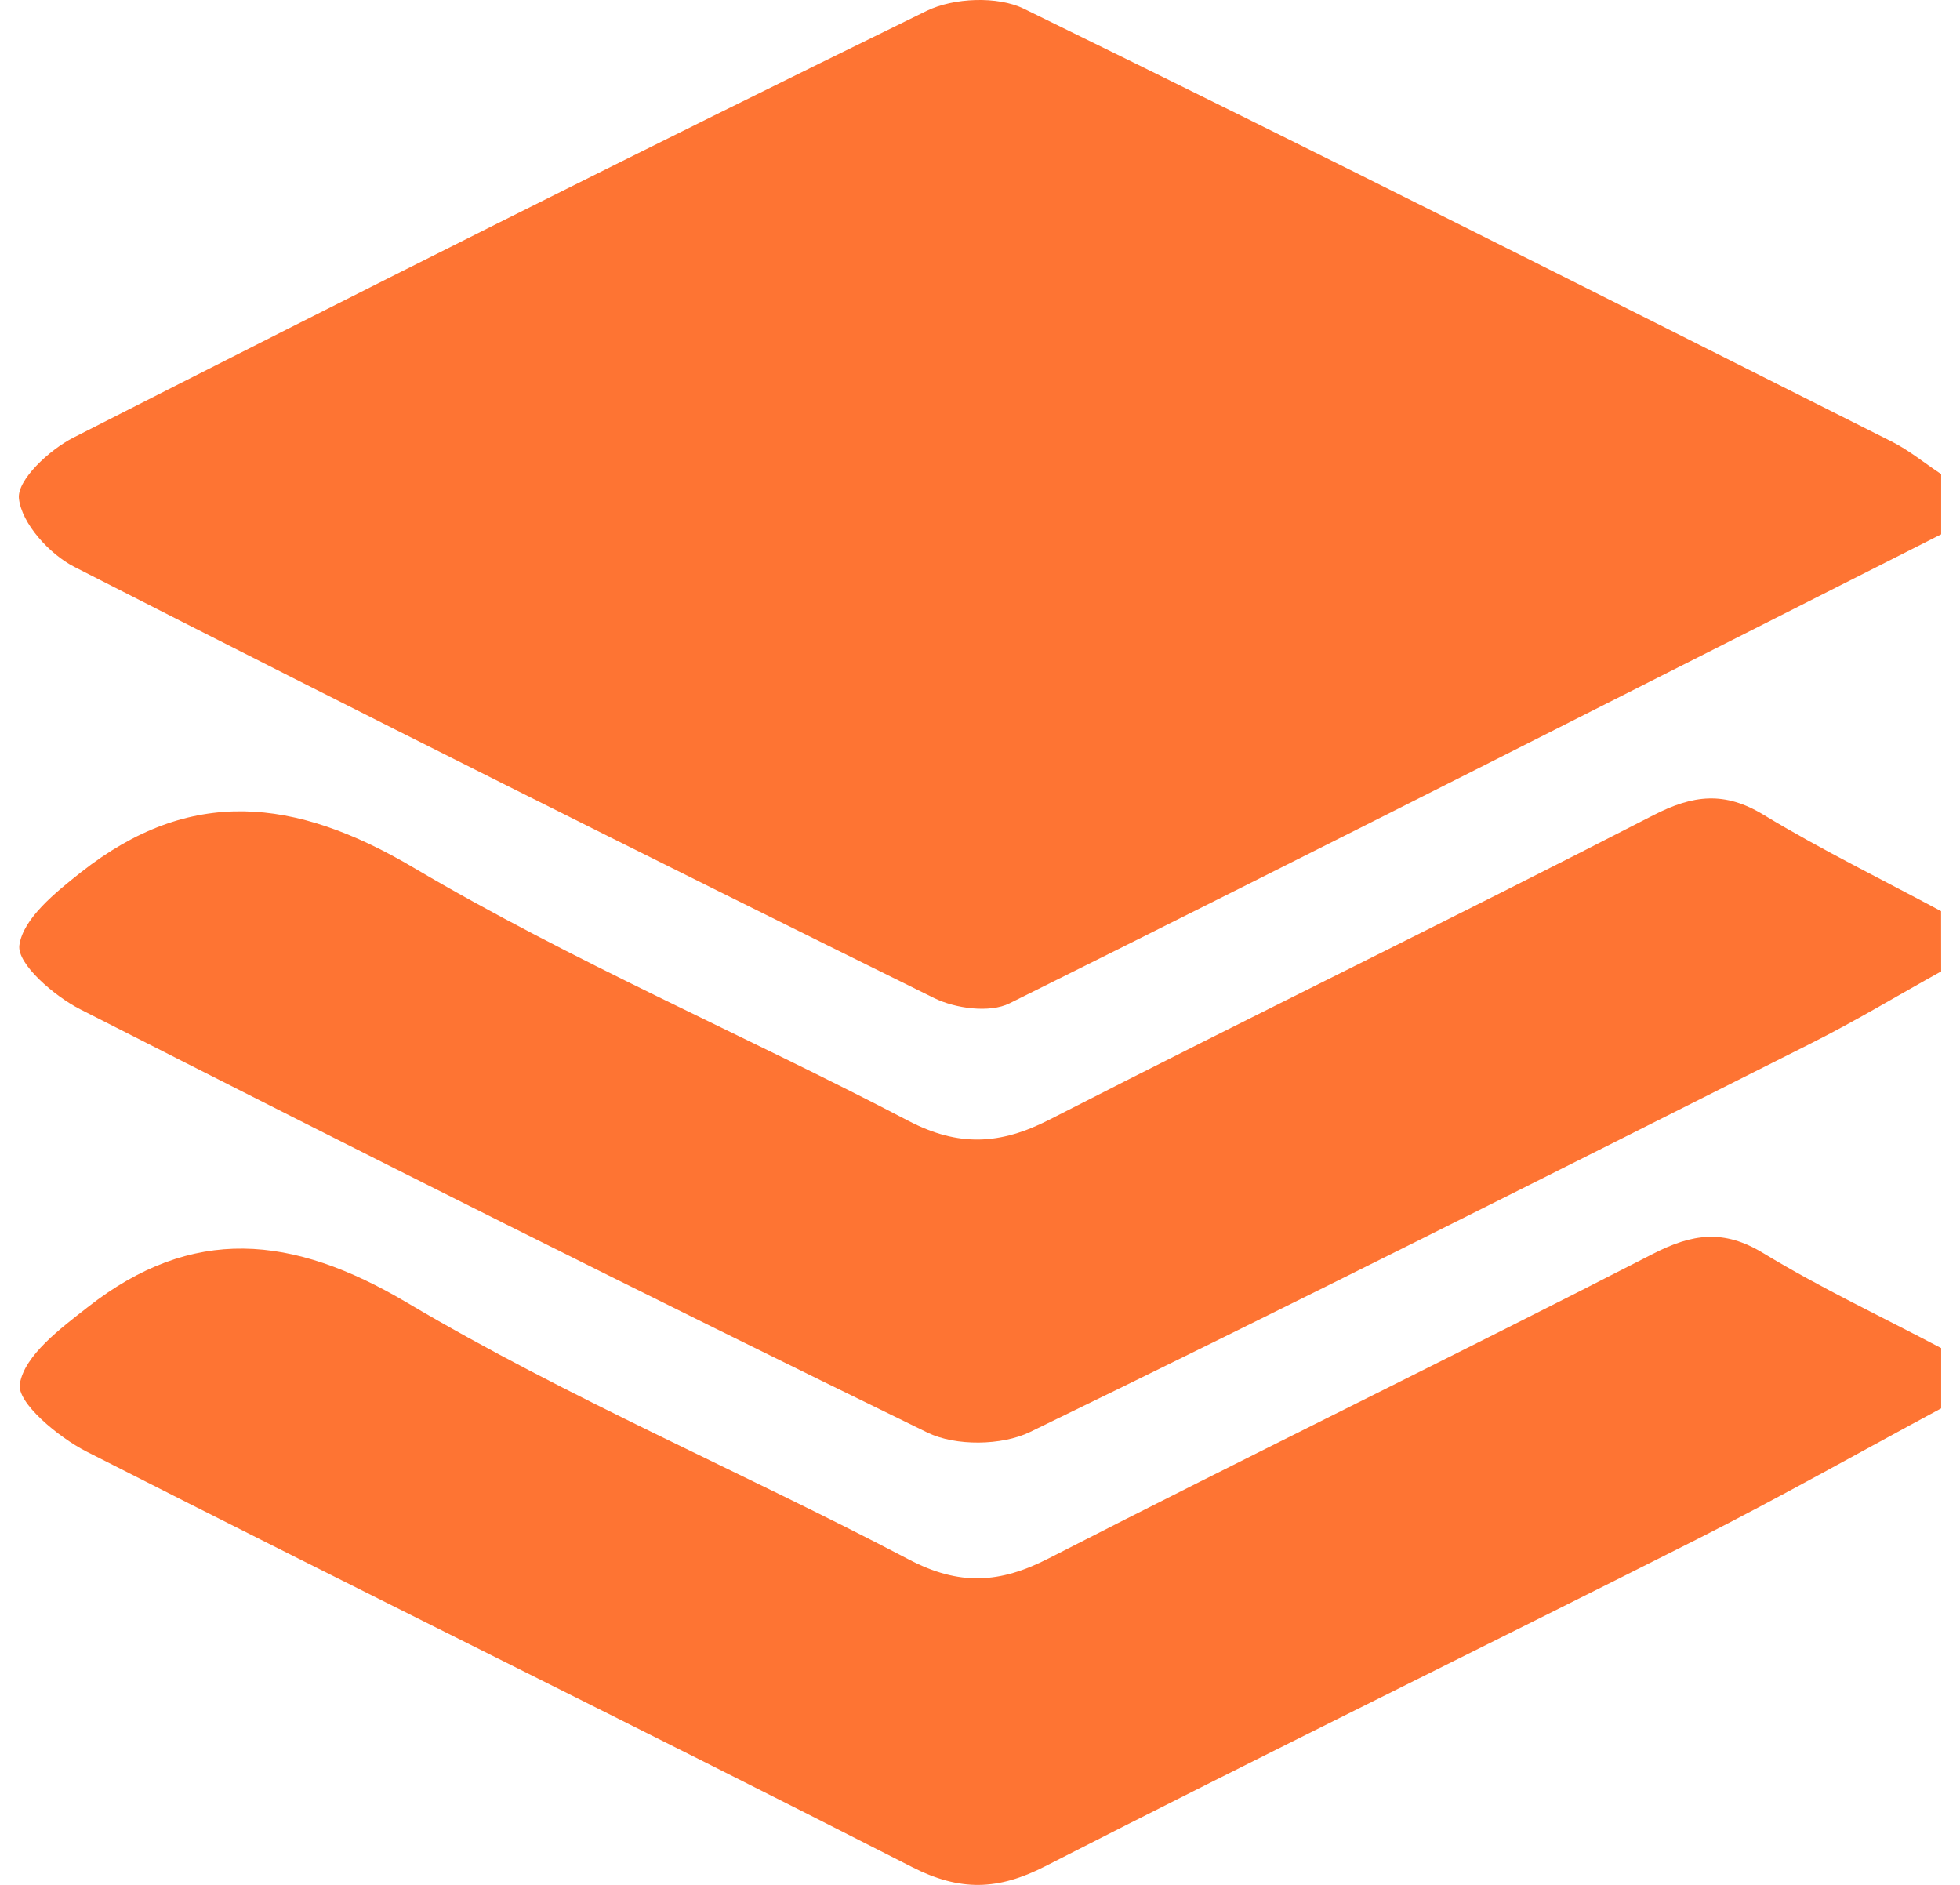
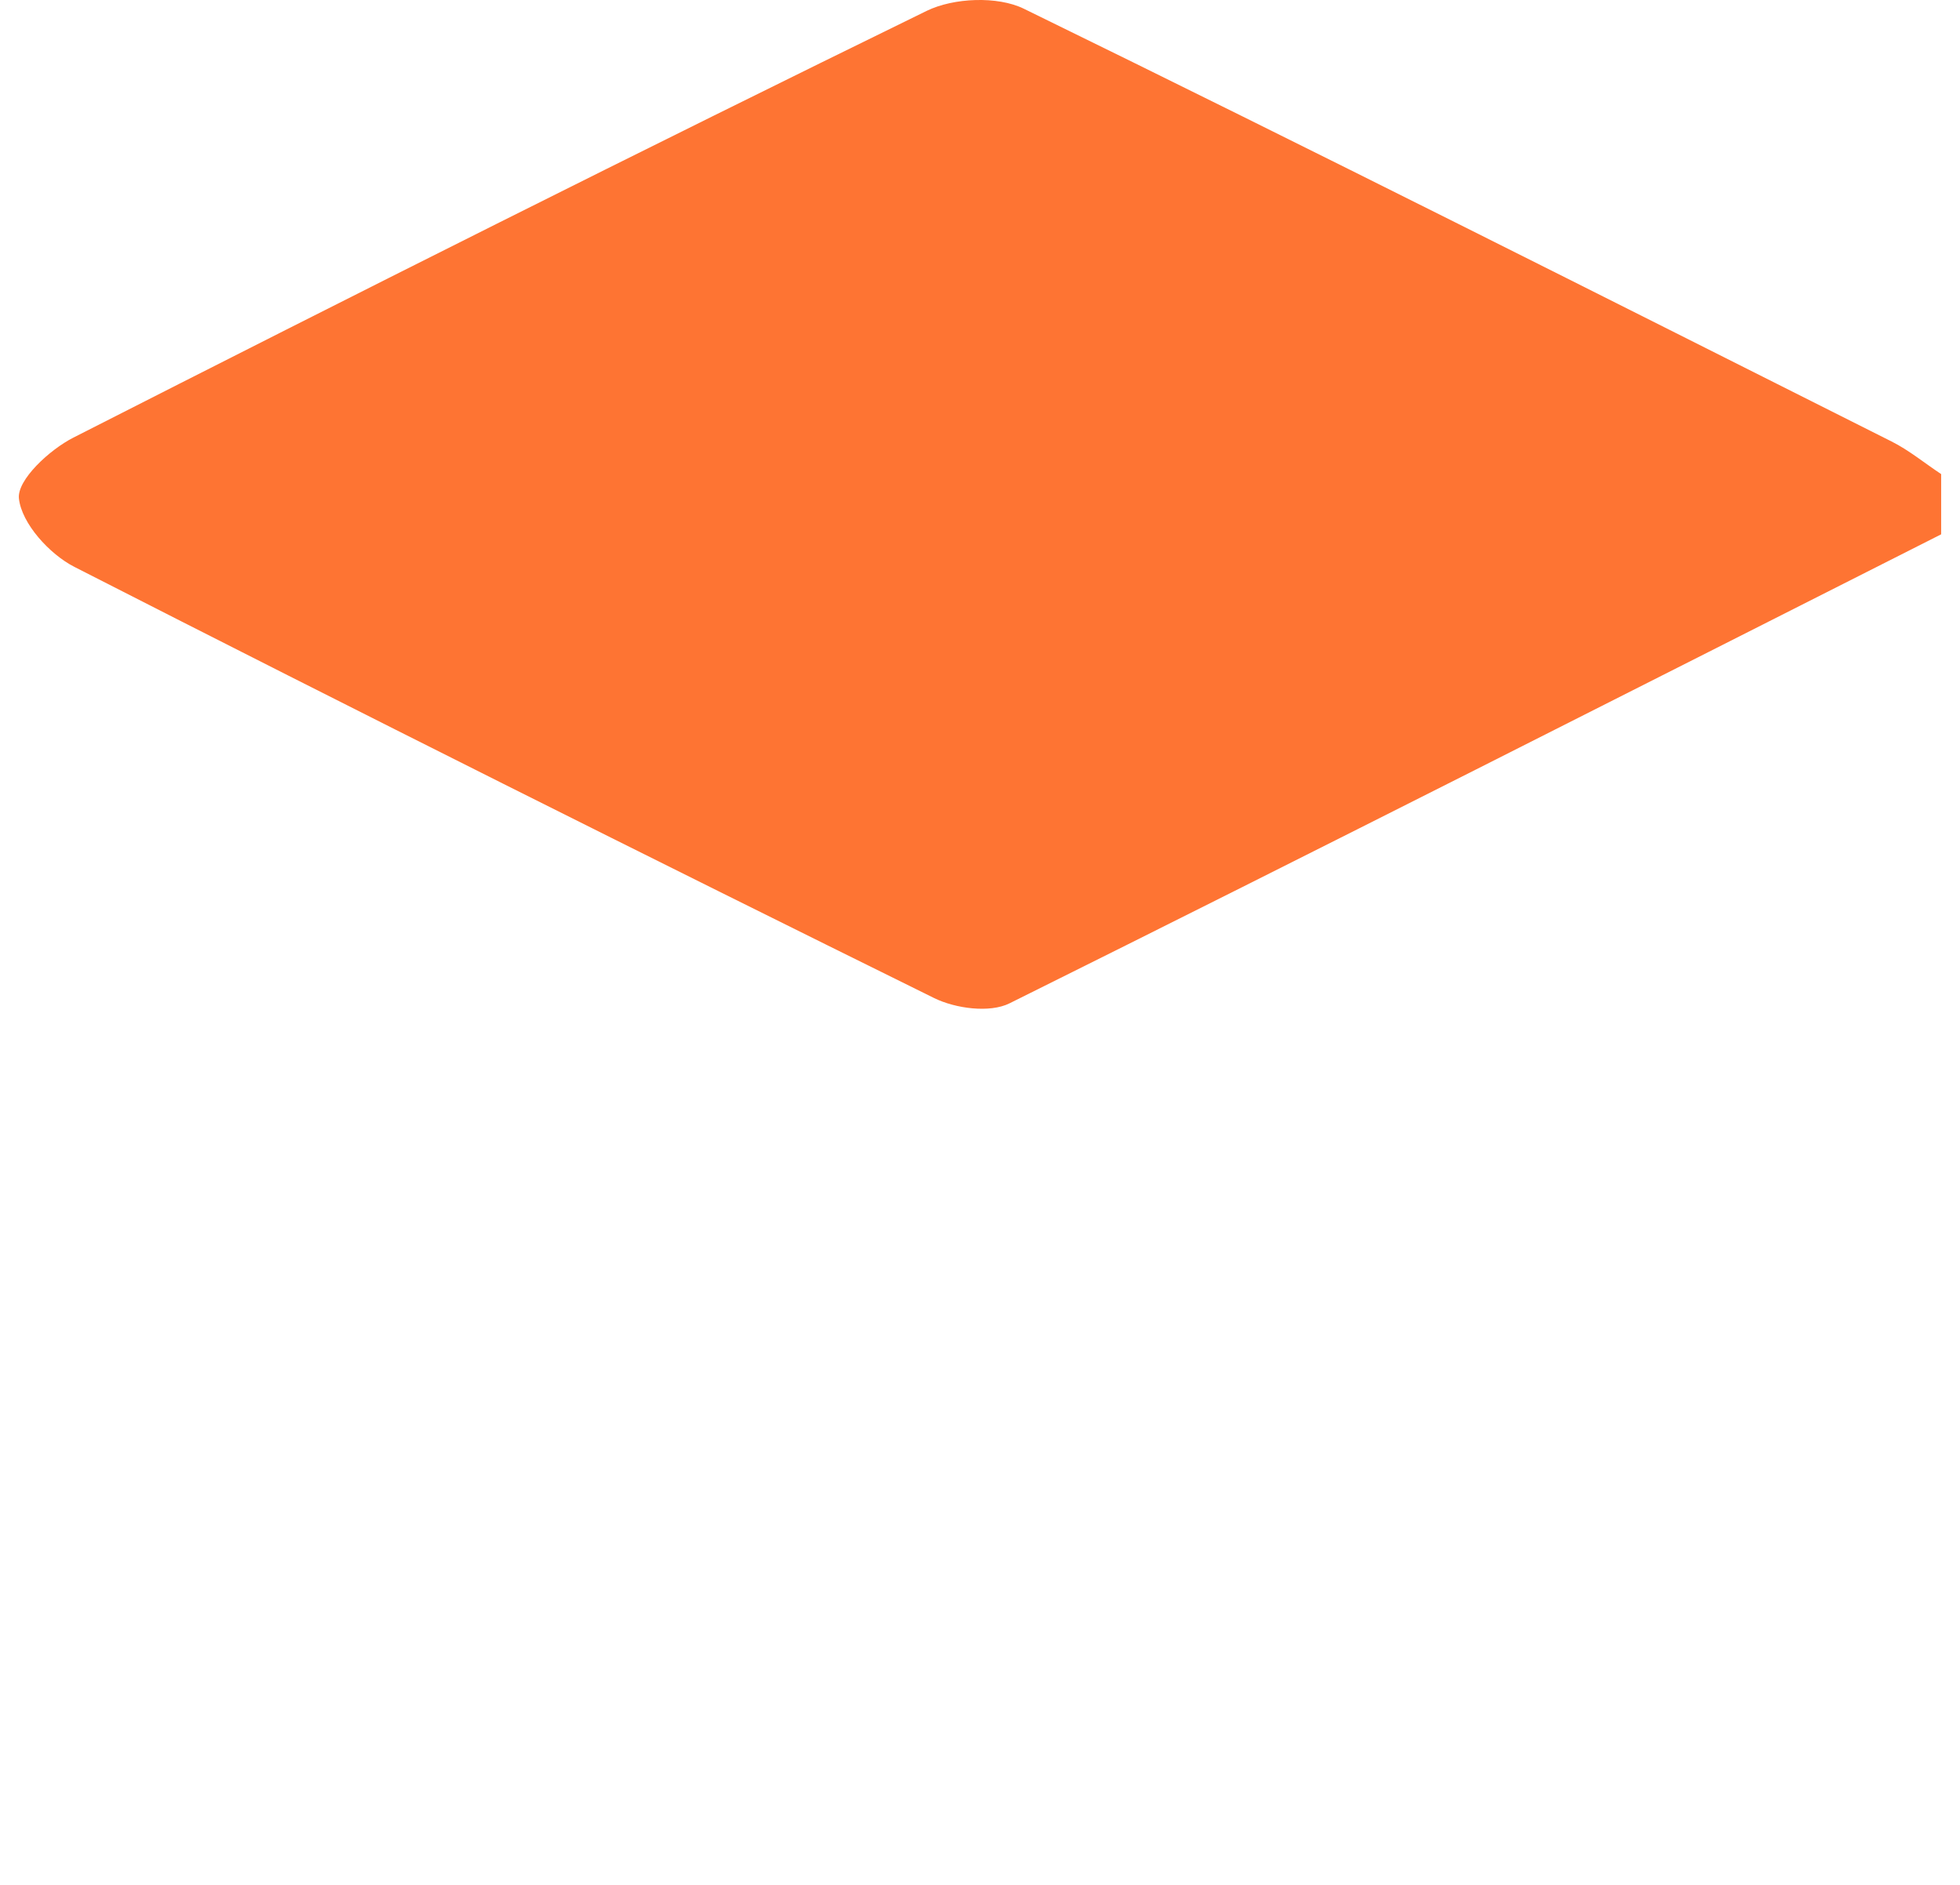
<svg xmlns="http://www.w3.org/2000/svg" width="26" height="25" viewBox="0 0 26 25" fill="none">
  <path d="M25.75 7.087C21.633 9.168 17.521 11.256 13.391 13.308C13.129 13.438 12.675 13.377 12.392 13.238C8.579 11.355 4.775 9.453 0.987 7.519C0.656 7.35 0.287 6.943 0.251 6.612C0.224 6.366 0.658 5.964 0.974 5.804C4.733 3.891 8.504 1.997 12.293 0.144C12.65 -0.03 13.233 -0.055 13.582 0.116C17.434 1.998 21.26 3.93 25.091 5.855C25.325 5.972 25.53 6.143 25.75 6.288C25.75 6.554 25.75 6.821 25.75 7.087Z" fill="#FE7433" />
-   <path d="M25.75 12.884C25.173 13.204 24.607 13.546 24.017 13.842C20.573 15.574 17.13 17.311 13.662 18.994C13.288 19.175 12.676 19.182 12.305 19.002C8.54 17.167 4.797 15.286 1.063 13.386C0.718 13.21 0.224 12.784 0.257 12.537C0.306 12.182 0.737 11.836 1.072 11.571C2.519 10.429 3.907 10.574 5.486 11.508C7.599 12.756 9.873 13.727 12.052 14.867C12.718 15.214 13.268 15.184 13.918 14.852C16.581 13.489 19.272 12.181 21.932 10.813C22.461 10.541 22.878 10.493 23.396 10.808C24.159 11.27 24.963 11.663 25.749 12.085C25.75 12.351 25.75 12.617 25.75 12.884Z" fill="#FE7433" />
-   <path d="M25.75 18.68C24.671 19.26 23.604 19.863 22.511 20.416C19.633 21.869 16.736 23.286 13.865 24.753C13.241 25.073 12.736 25.089 12.098 24.763C8.457 22.906 4.789 21.105 1.146 19.252C0.772 19.061 0.22 18.601 0.263 18.354C0.328 17.972 0.801 17.622 1.163 17.338C2.551 16.25 3.874 16.374 5.4 17.278C7.539 18.546 9.847 19.524 12.054 20.683C12.723 21.035 13.261 21.004 13.912 20.669C16.574 19.305 19.265 17.997 21.926 16.631C22.452 16.361 22.866 16.302 23.389 16.62C24.15 17.082 24.96 17.464 25.75 17.88C25.75 18.147 25.75 18.414 25.75 18.68Z" fill="#FE7433" />
</svg>